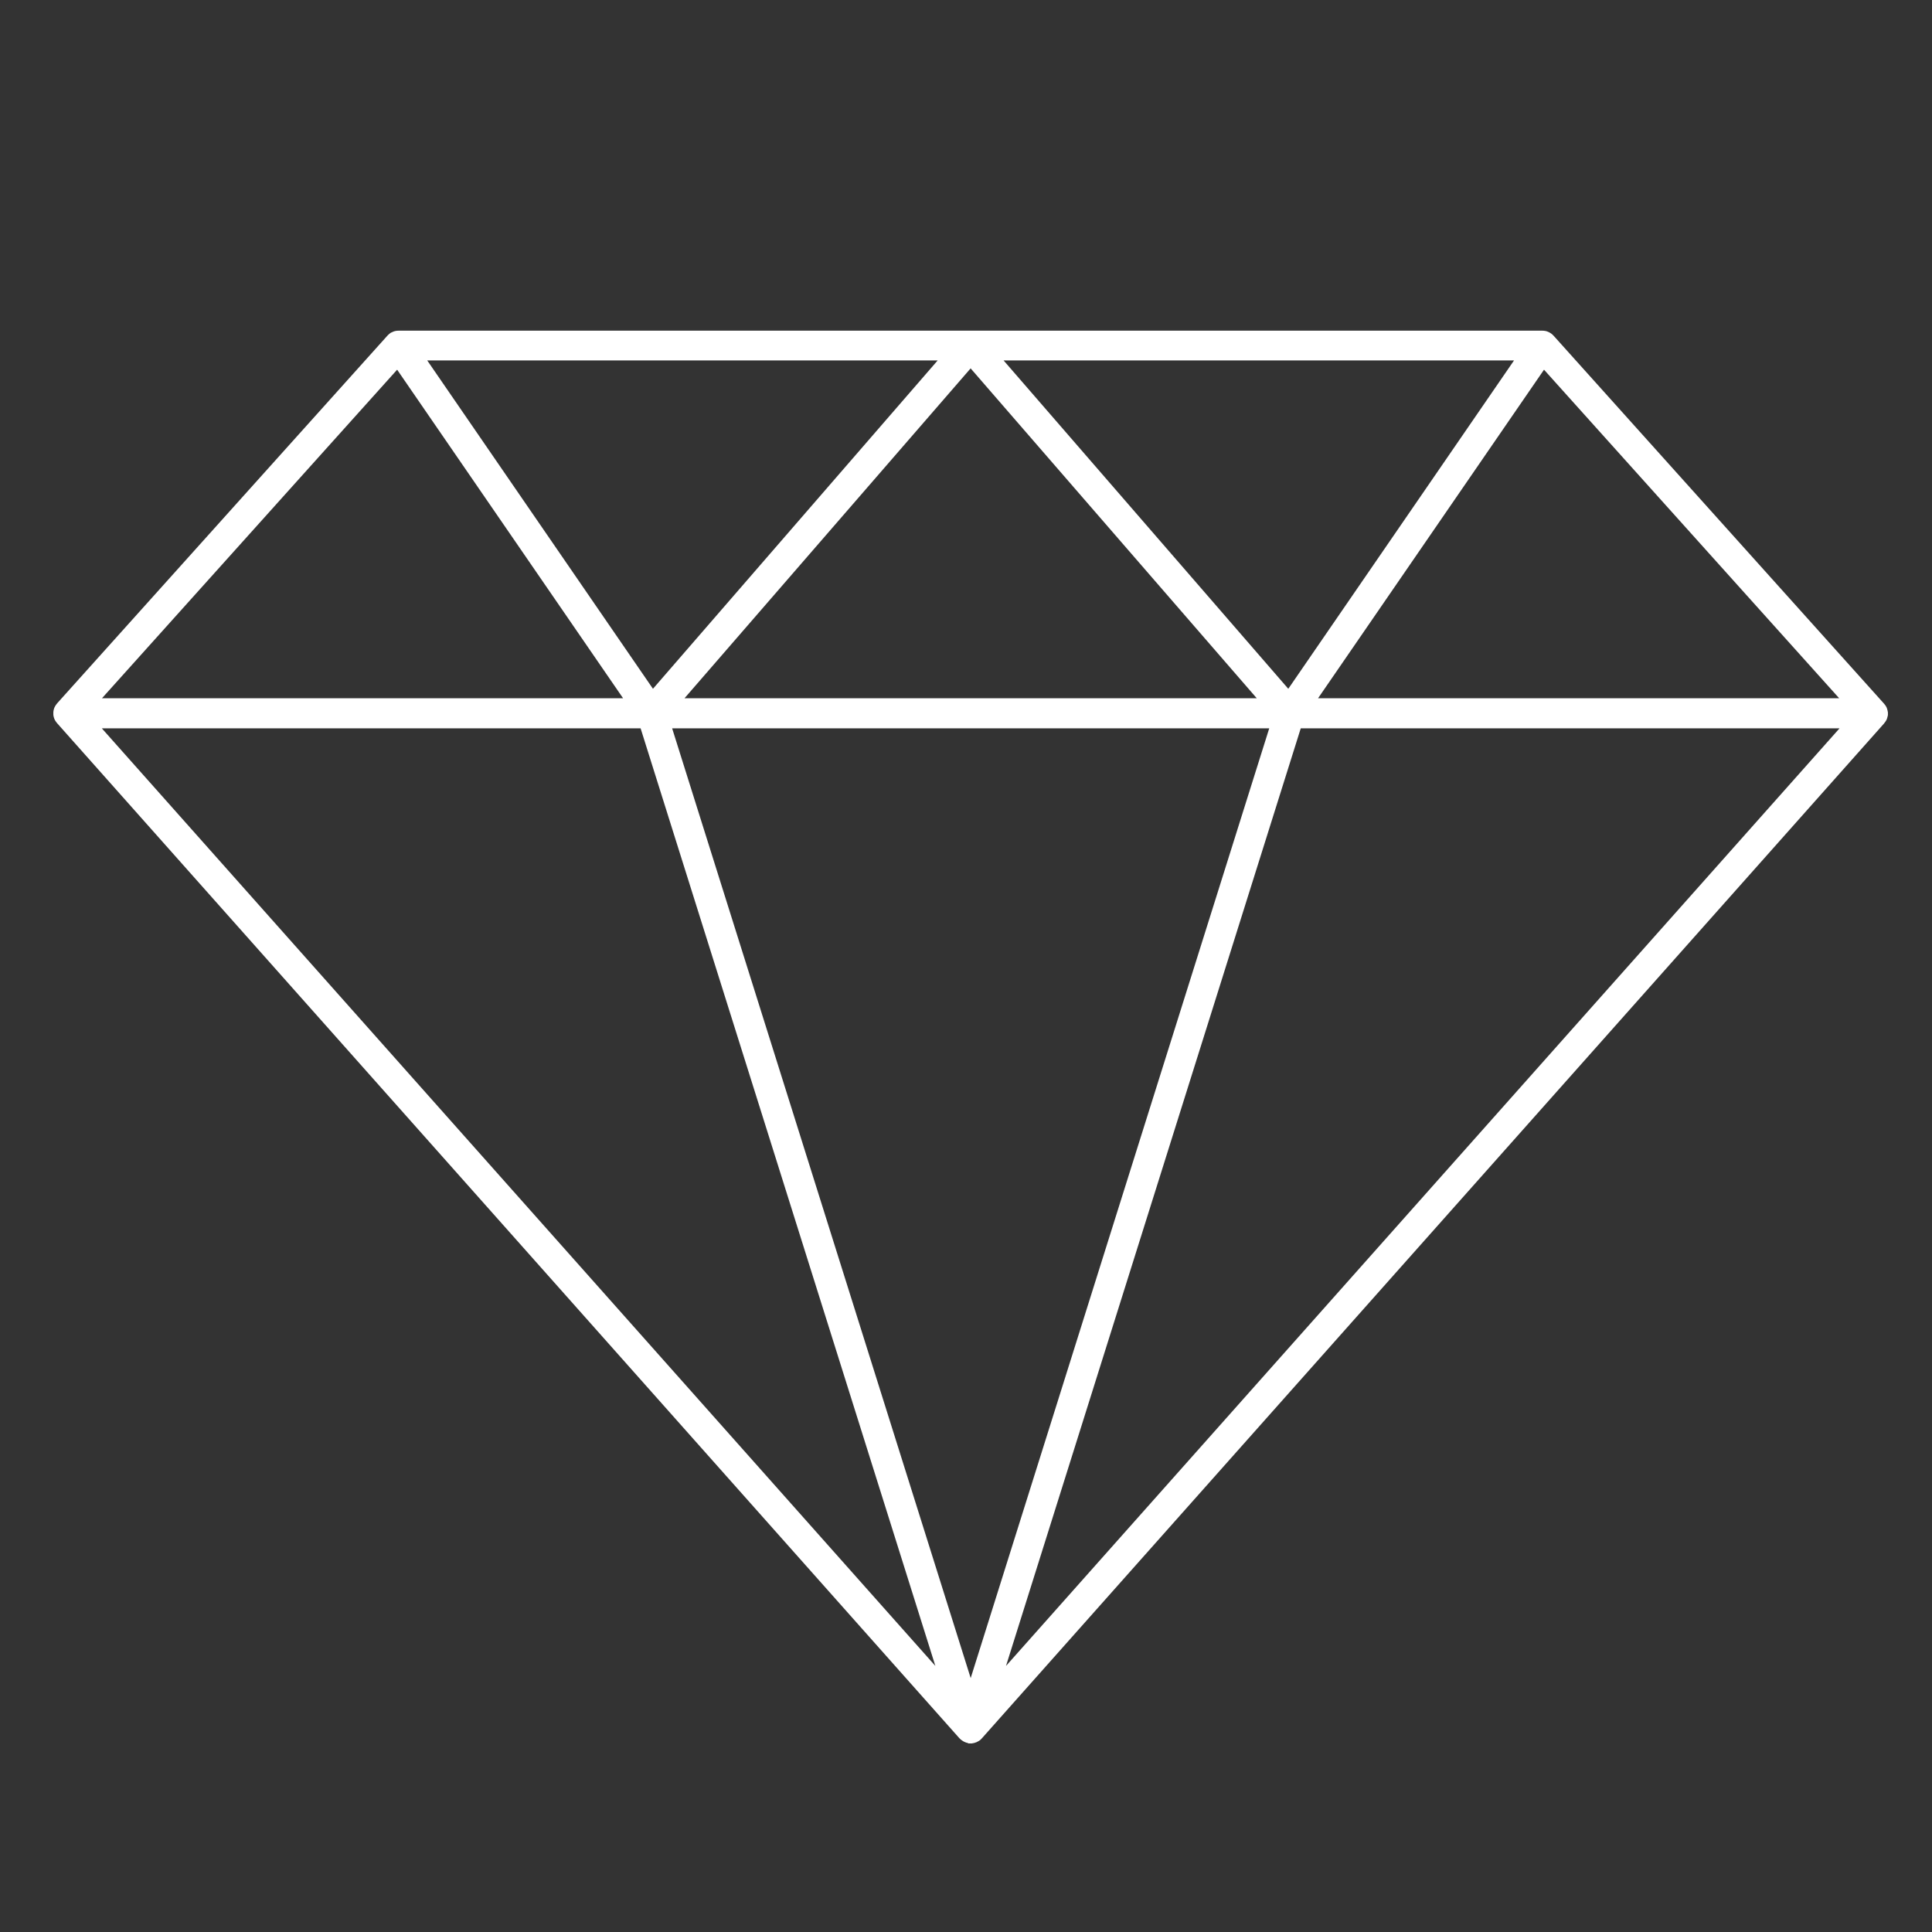
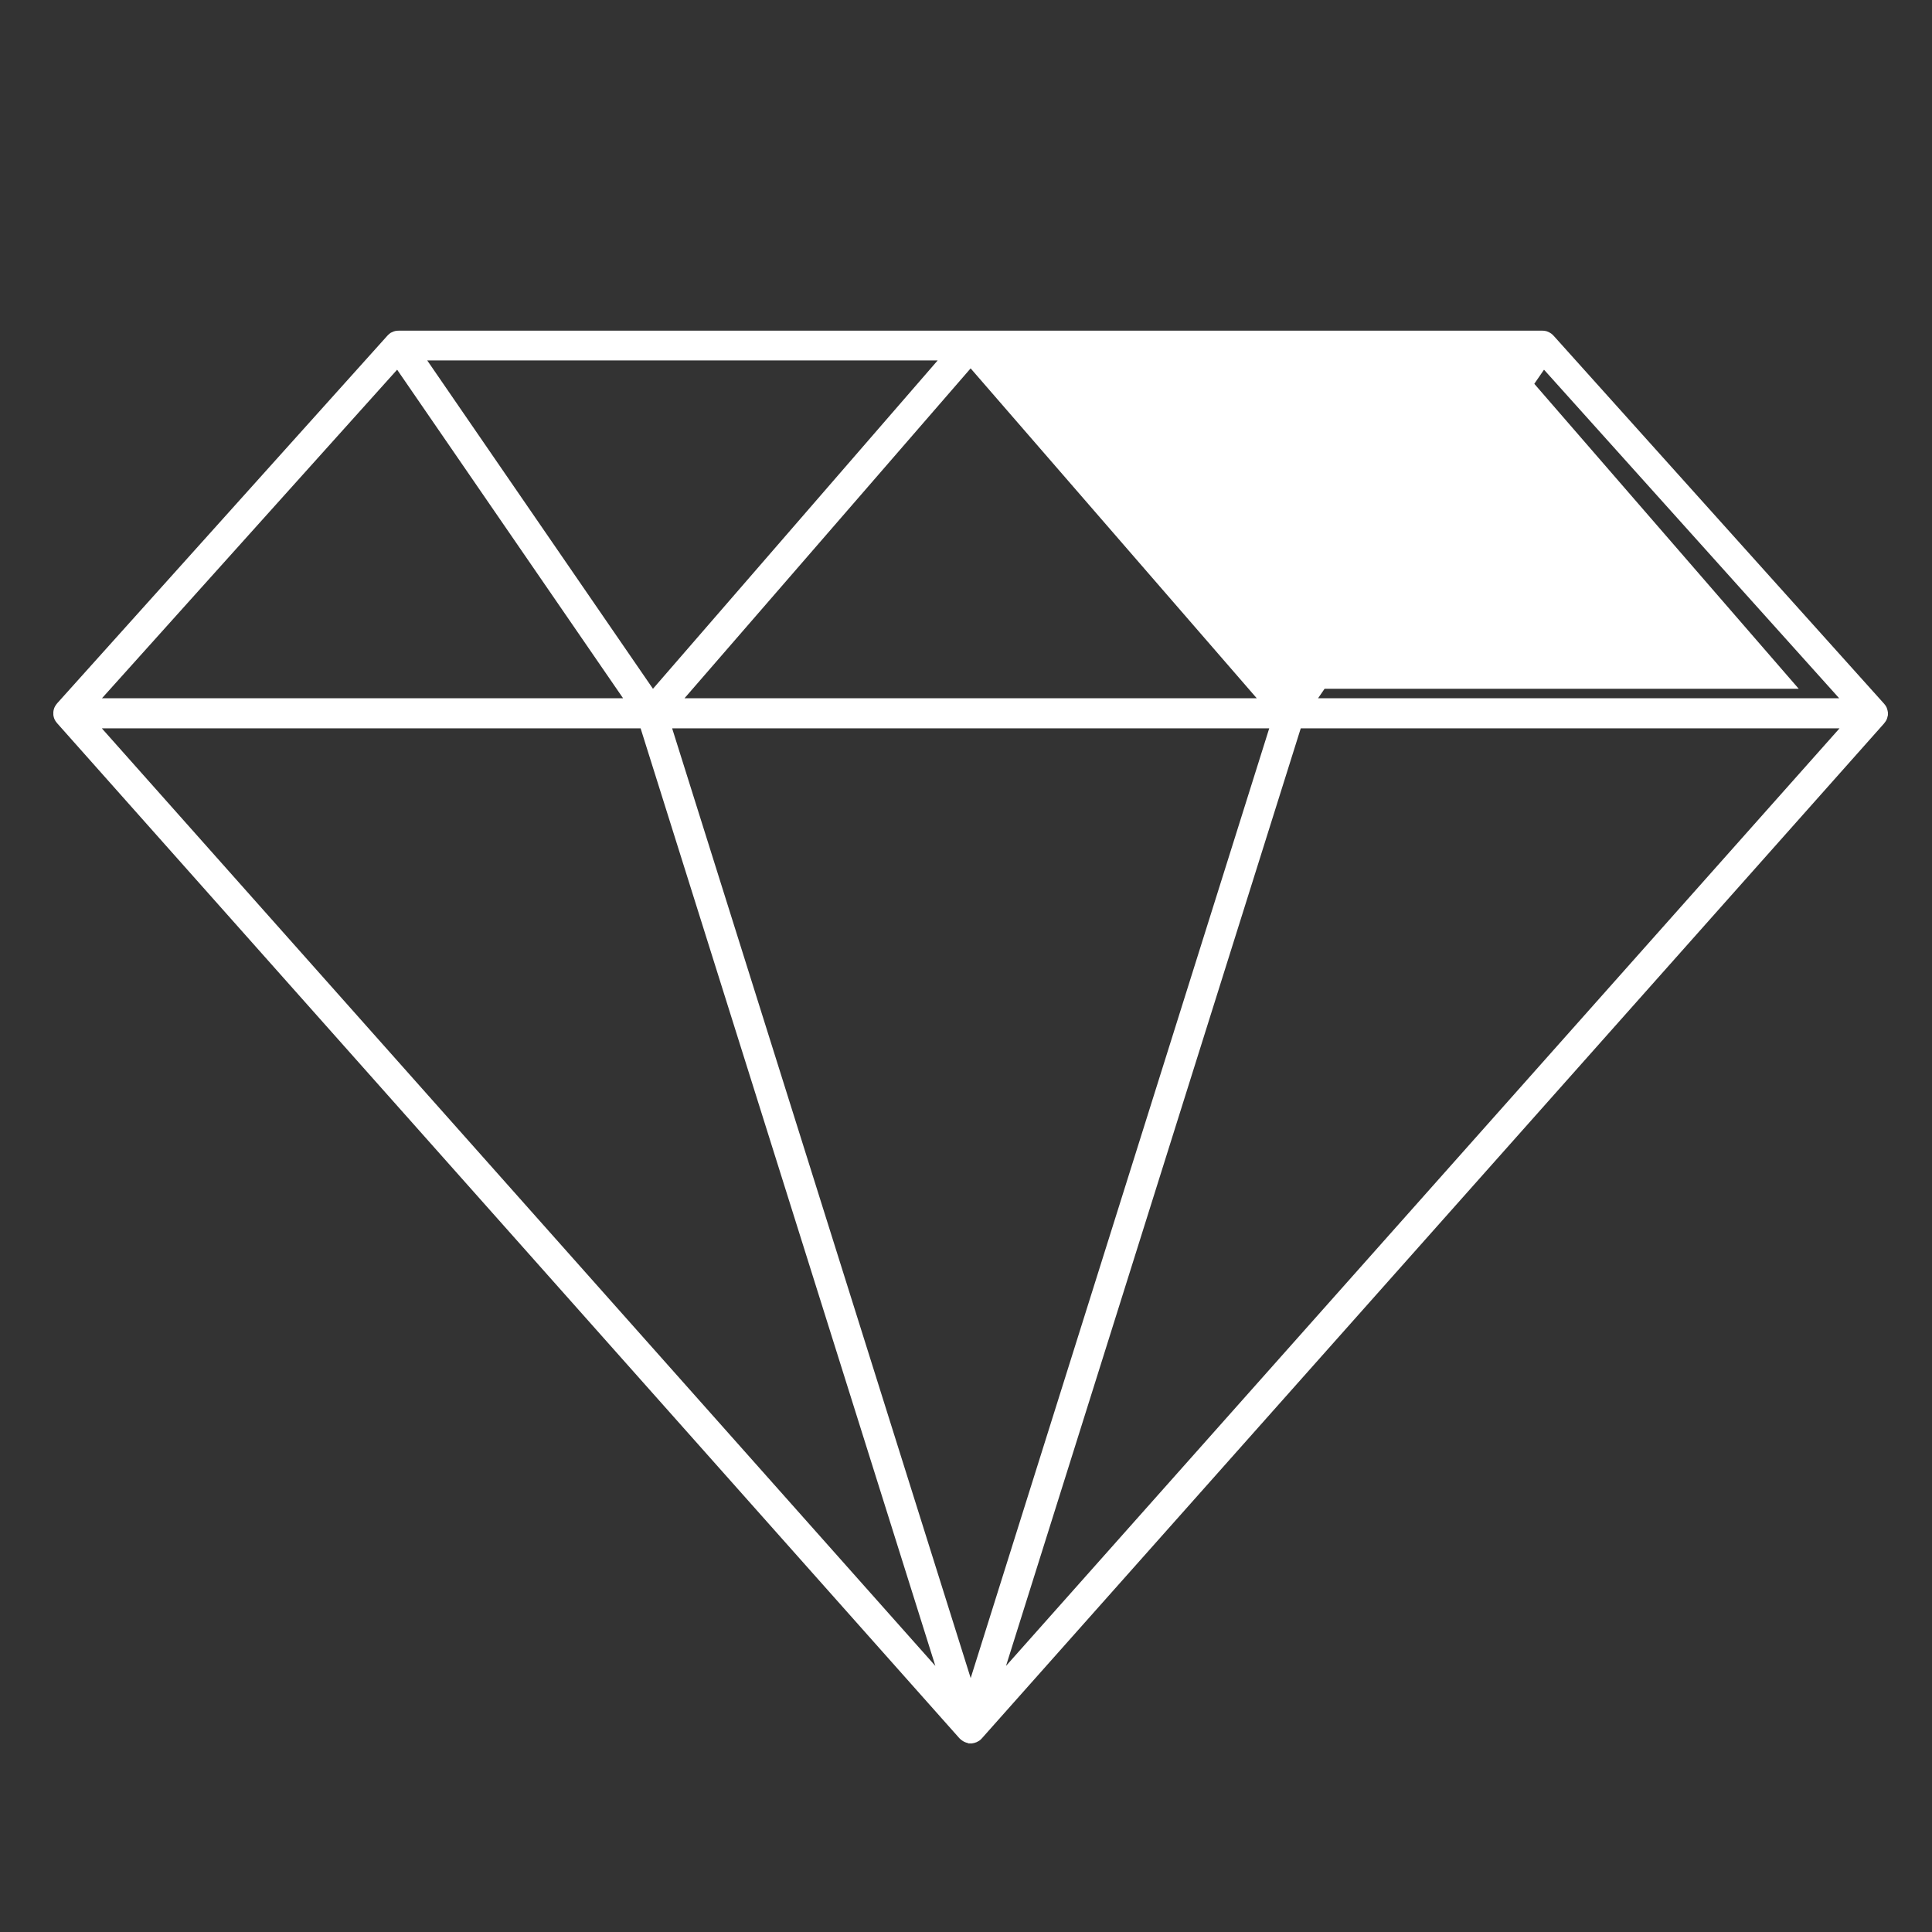
<svg xmlns="http://www.w3.org/2000/svg" id="Layer_1" version="1.1" viewBox="0 0 175.28 175.28">
  <rect x="0" y="0" width="175.28" height="175.28" fill="#333333" stroke="none" />
  <defs>
    <style> .st0 { fill: #fff; } </style>
  </defs>
-   <path class="st0" d="M87.85,158.15s-.04-.01-.11-.03c-.07-.02-.14-.04-.2-.07-.07-.03-.13-.06-.19-.1-.06-.04-.12-.08-.17-.12-.05-.05-.1-.09-.14-.13L5.18,65.61l-.13-.17-.06-.1-.06-.12-.04-.12-.03-.12-.02-.12v-.12c0-.06,0-.11,0-.15l.02-.14.03-.12.04-.12.06-.12.06-.1.08-.11.08-.1,29.94-33.33.08-.08.09-.08.13-.1.27-.12c.07-.02.11-.03.14-.04.11-.02.2-.03.3-.03h103.78c.09,0,.19.01.28.03.06.01.1.02.14.04l.13.05.13.07.11.07.09.07.15.15,29.96,33.36.11.14.06.09.06.11.04.11.04.14.04.2s0,.06,0,.11v.14s-.03.12-.03.12l-.03.12-.03.1-.06.13-.07.11-.15.2-81.84,92.06s-.08.08-.12.12c-.06.05-.11.09-.17.12-.07.04-.13.07-.19.1-.08.03-.14.05-.21.07-.08.02-.14.03-.21.04h-.12s-.21,0-.21,0ZM88.06,152.26l27.09-86.18h-54.17l27.09,86.18ZM91.27,151.14l75.62-85.06h-48.88l-26.74,85.06ZM84.86,151.14l-26.74-85.06H9.24l75.62,85.06ZM119.59,63.35h47.27l-26.78-29.81-20.5,29.81ZM62.1,63.35h51.92l-25.96-29.93-25.96,29.93ZM9.26,63.35h47.27l-20.5-29.81-26.78,29.81ZM116.88,62.49l20.48-29.79h-46.31l25.83,29.79ZM59.24,62.49l25.83-29.79h-46.31l20.48,29.79Z" />
+   <path class="st0" d="M87.85,158.15s-.04-.01-.11-.03c-.07-.02-.14-.04-.2-.07-.07-.03-.13-.06-.19-.1-.06-.04-.12-.08-.17-.12-.05-.05-.1-.09-.14-.13L5.18,65.61l-.13-.17-.06-.1-.06-.12-.04-.12-.03-.12-.02-.12v-.12c0-.06,0-.11,0-.15l.02-.14.03-.12.04-.12.06-.12.06-.1.08-.11.08-.1,29.94-33.33.08-.08.09-.08.13-.1.27-.12c.07-.02.11-.03.14-.04.11-.02.2-.03.3-.03h103.78c.09,0,.19.01.28.03.06.01.1.02.14.04l.13.05.13.07.11.07.09.07.15.15,29.96,33.36.11.14.06.09.06.11.04.11.04.14.04.2s0,.06,0,.11v.14s-.03.12-.03.12l-.03.12-.03.1-.06.13-.07.11-.15.2-81.84,92.06s-.08.08-.12.12c-.06.05-.11.09-.17.12-.07.04-.13.07-.19.1-.08.03-.14.05-.21.07-.08.02-.14.03-.21.04h-.12s-.21,0-.21,0ZM88.06,152.26l27.09-86.18h-54.17l27.09,86.18ZM91.27,151.14l75.62-85.06h-48.88l-26.74,85.06ZM84.86,151.14l-26.74-85.06H9.24l75.62,85.06ZM119.59,63.35h47.27l-26.78-29.81-20.5,29.81ZM62.1,63.35h51.92l-25.96-29.93-25.96,29.93ZM9.26,63.35h47.27l-20.5-29.81-26.78,29.81ZM116.88,62.49l20.48-29.79l25.83,29.79ZM59.24,62.49l25.83-29.79h-46.31l20.48,29.79Z" />
</svg>